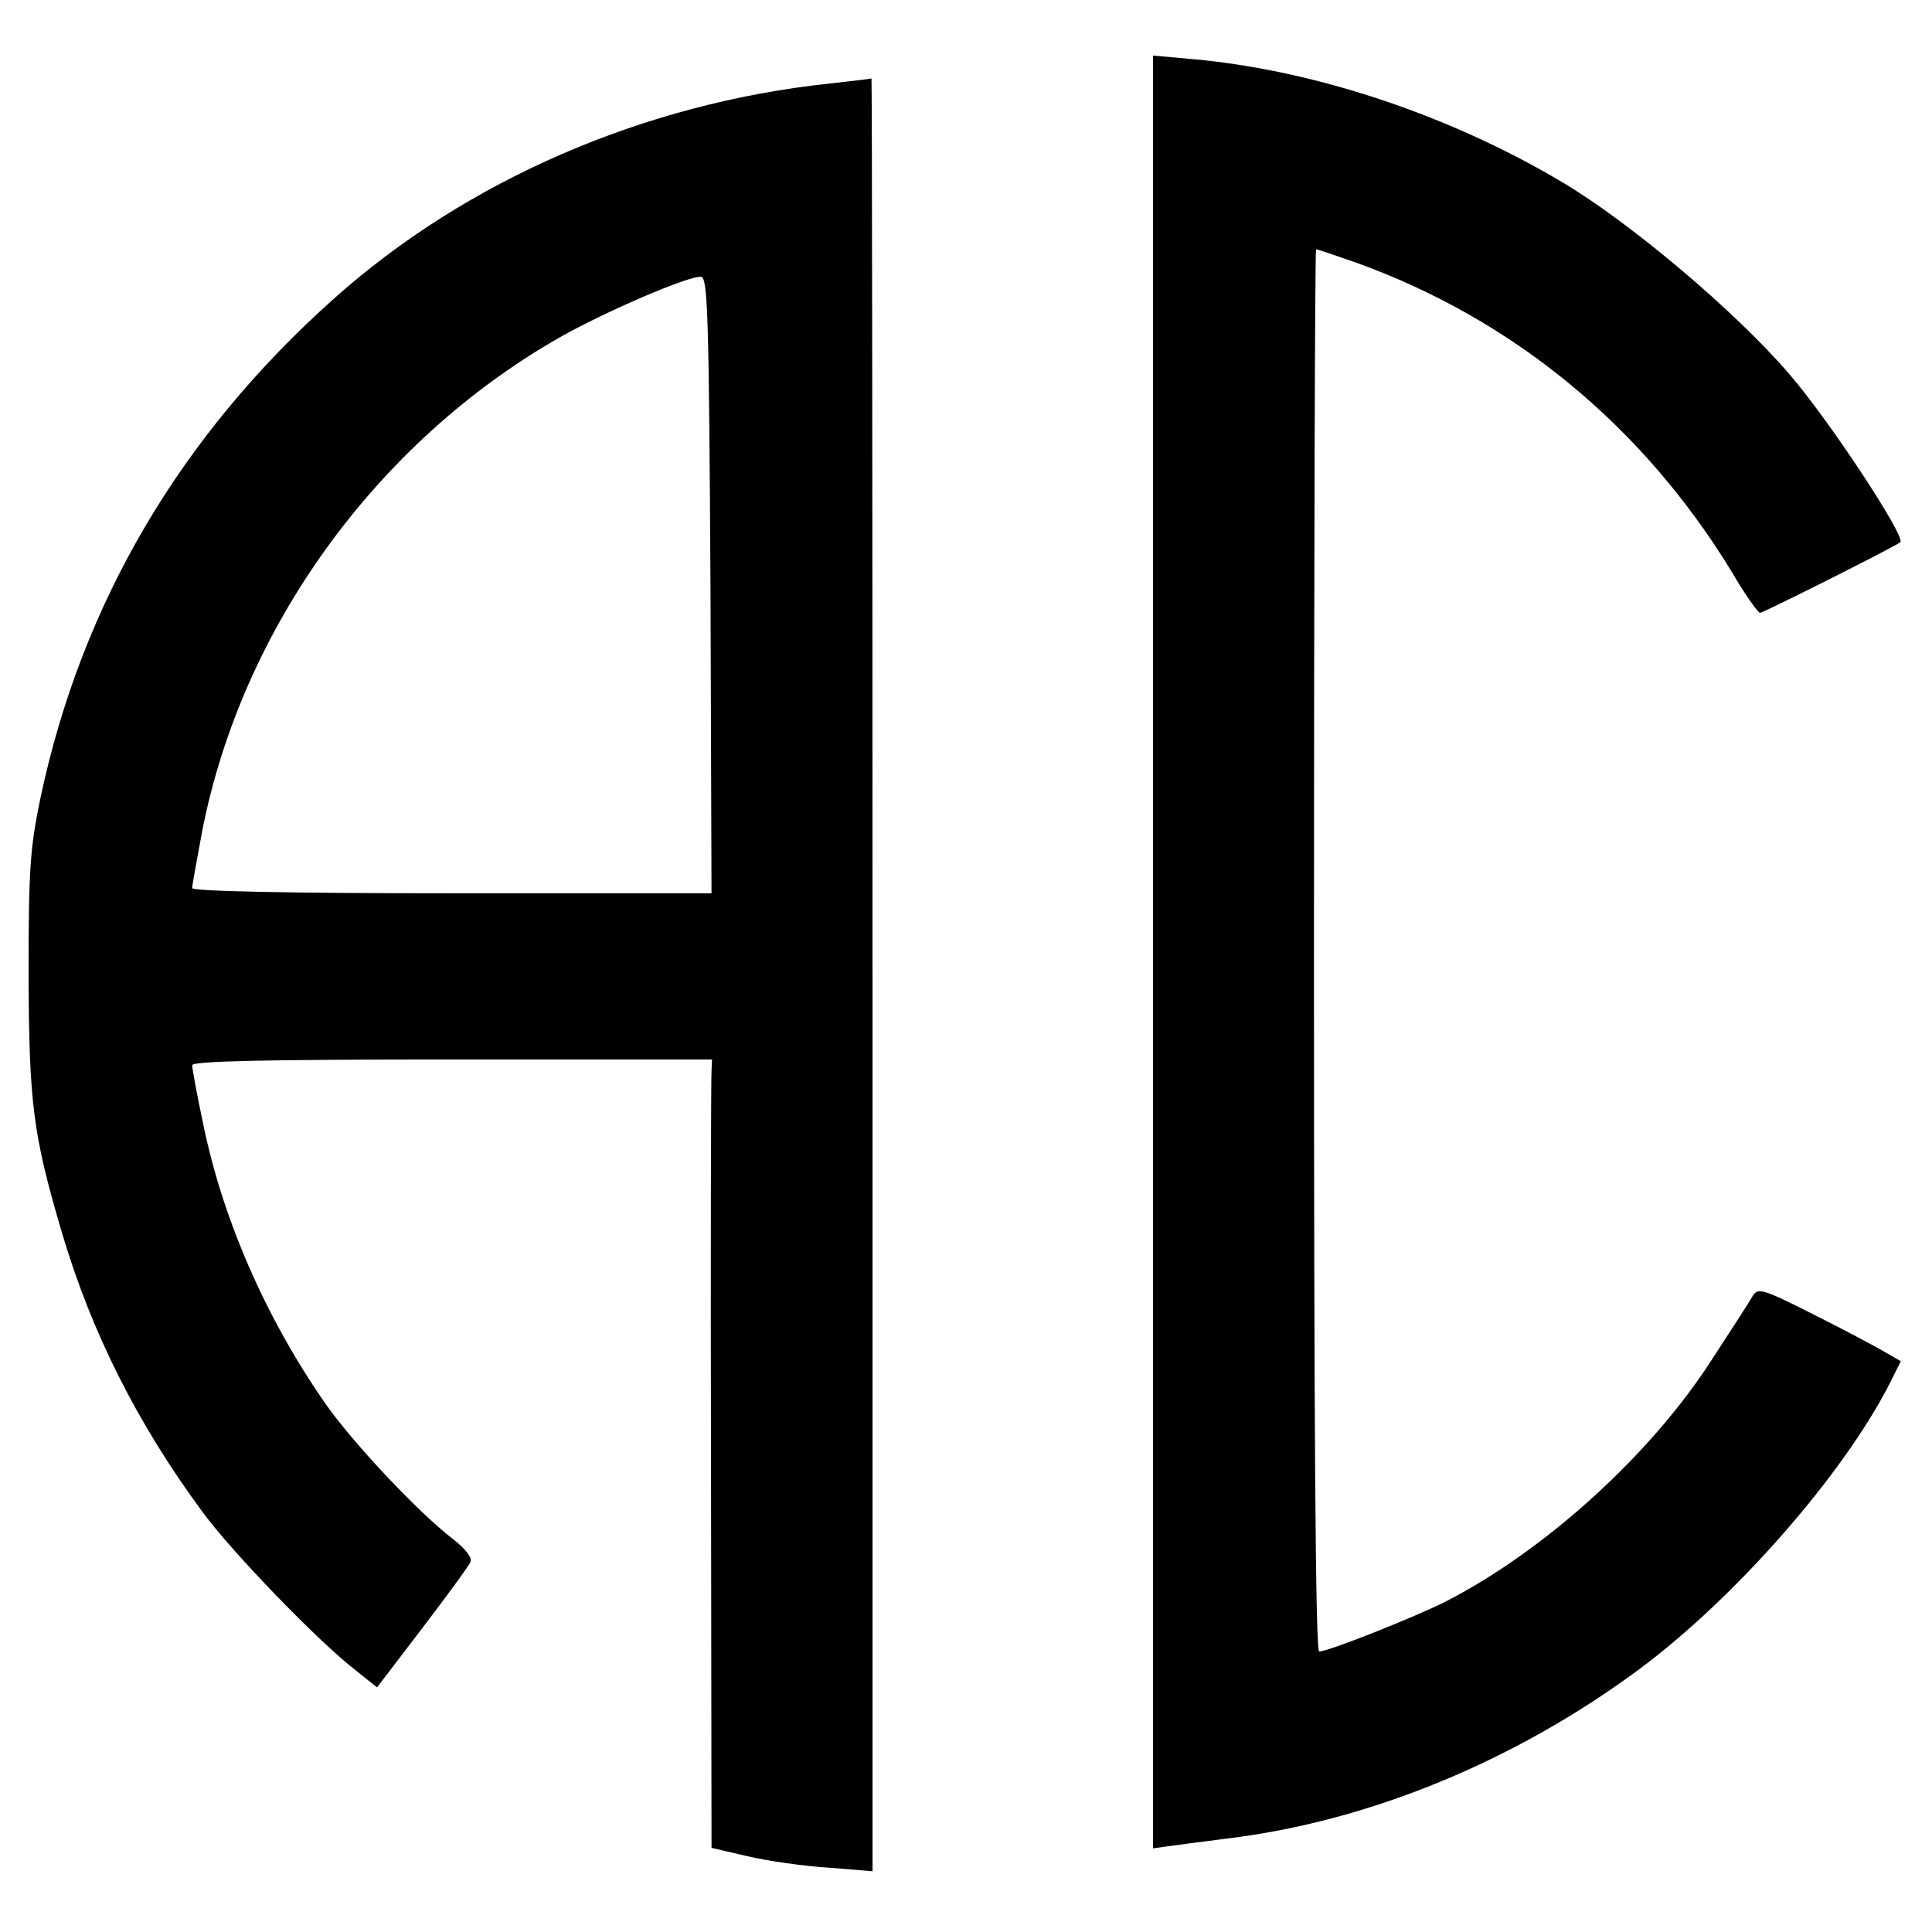
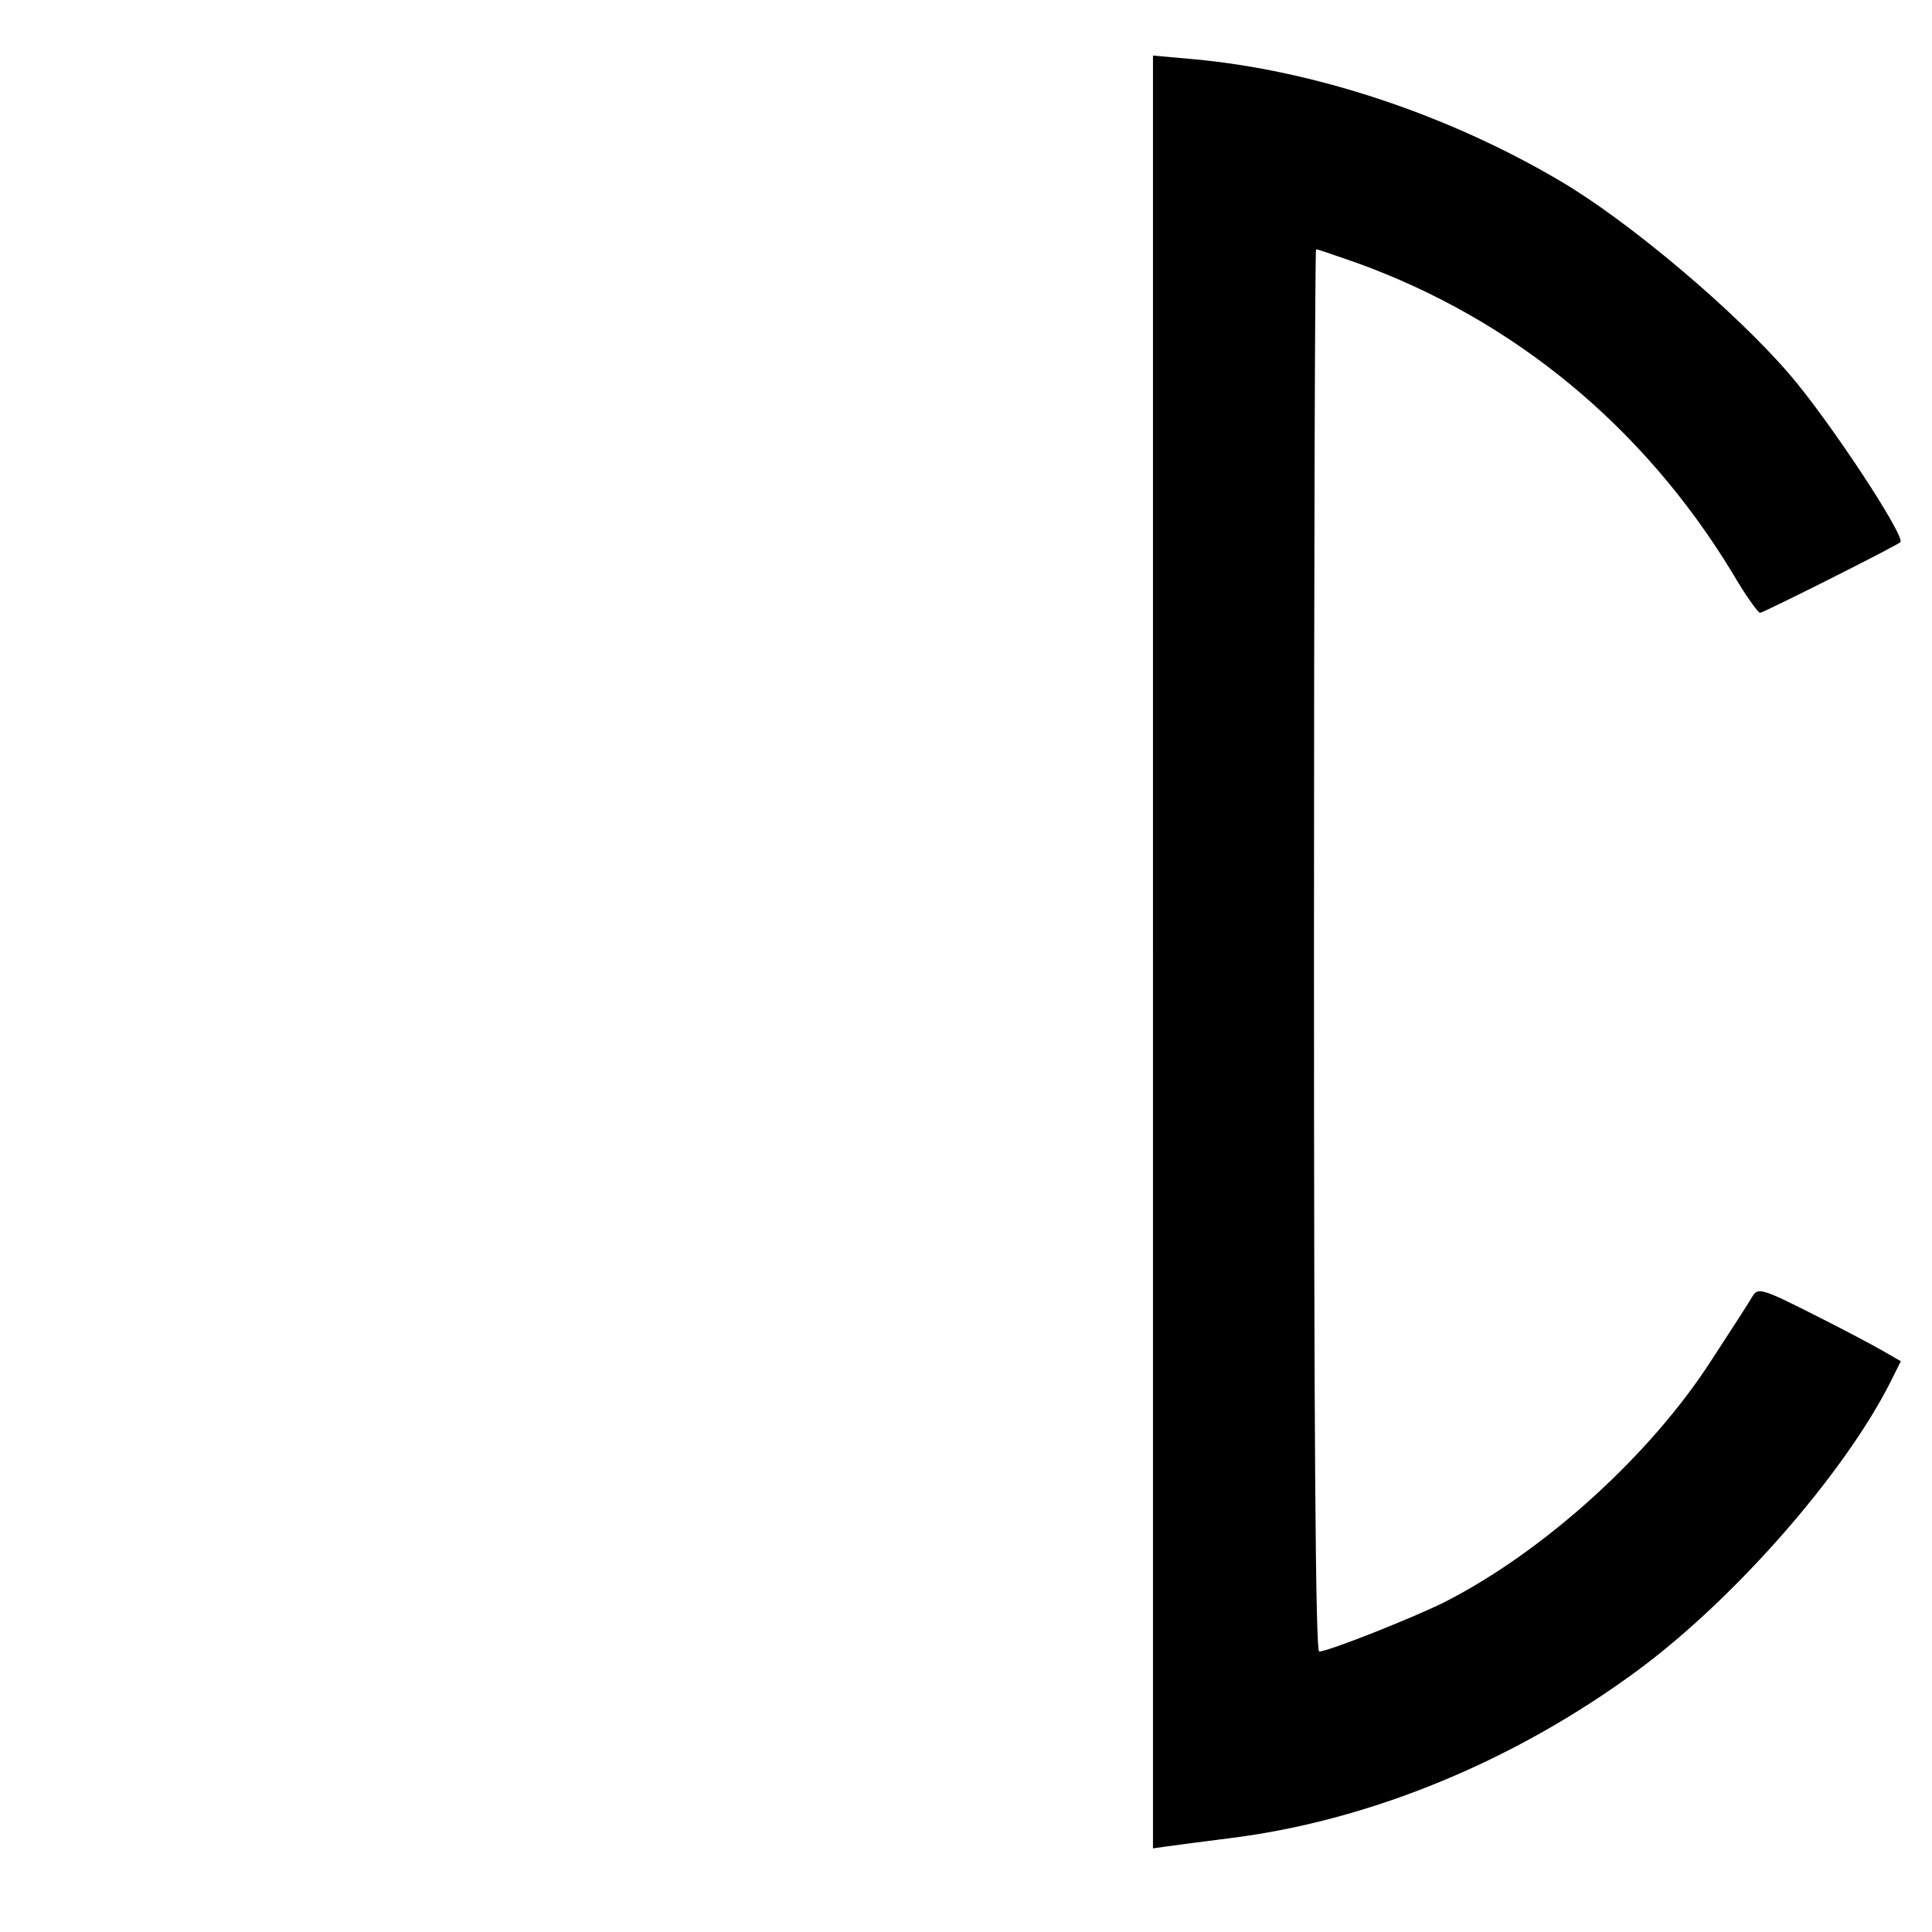
<svg xmlns="http://www.w3.org/2000/svg" version="1.0" width="372pt" height="372pt" viewBox="0 0 372 372" preserveAspectRatio="xMidYMid meet">
  <g transform="translate(0,372) scale(0.1,-0.1)" fill="#000000" stroke="none">
    <path d="M2220 1887 l0 -1726 28 4 c15 2 67 9 115 15 273 33 554 149 792 325 185 137 394 375 484 552 l21 42 -33 19 c-17 10 -79 43 -137 72 -95 48 -105 51 -115 35 -5 -9 -41 -65 -79 -123 -118 -184 -324 -370 -515 -467 -60 -30 -224 -95 -241 -95 -7 0 -10 424 -10 1350 0 743 2 1350 4 1350 3 0 38 -12 78 -26 302 -109 552 -315 723 -596 25 -43 50 -78 54 -78 6 0 261 128 270 136 11 10 -137 235 -214 324 -105 122 -309 294 -440 371 -218 129 -476 214 -707 235 l-78 7 0 -1726z" />
-     <path d="M1596 3559 c-356 -38 -698 -186 -953 -414 -297 -265 -486 -588 -565 -961 -20 -96 -23 -137 -23 -339 1 -250 8 -308 65 -501 56 -188 143 -363 269 -534 56 -77 225 -252 297 -307 l40 -32 87 114 c48 63 90 120 93 128 3 8 -10 25 -33 43 -66 50 -196 188 -249 265 -114 165 -196 354 -233 536 -12 56 -21 106 -21 112 0 8 145 11 501 11 l500 0 -1 -22 c-1 -13 -2 -355 -1 -760 l1 -736 69 -16 c38 -9 107 -19 155 -22 l86 -7 0 1727 c0 949 -1 1725 -2 1725 -2 -1 -39 -5 -82 -10z m-228 -967 l2 -592 -500 0 c-314 0 -500 4 -500 10 0 5 9 54 19 108 76 392 336 751 688 952 88 50 251 120 273 117 13 -2 15 -77 18 -595z" />
  </g>
</svg>